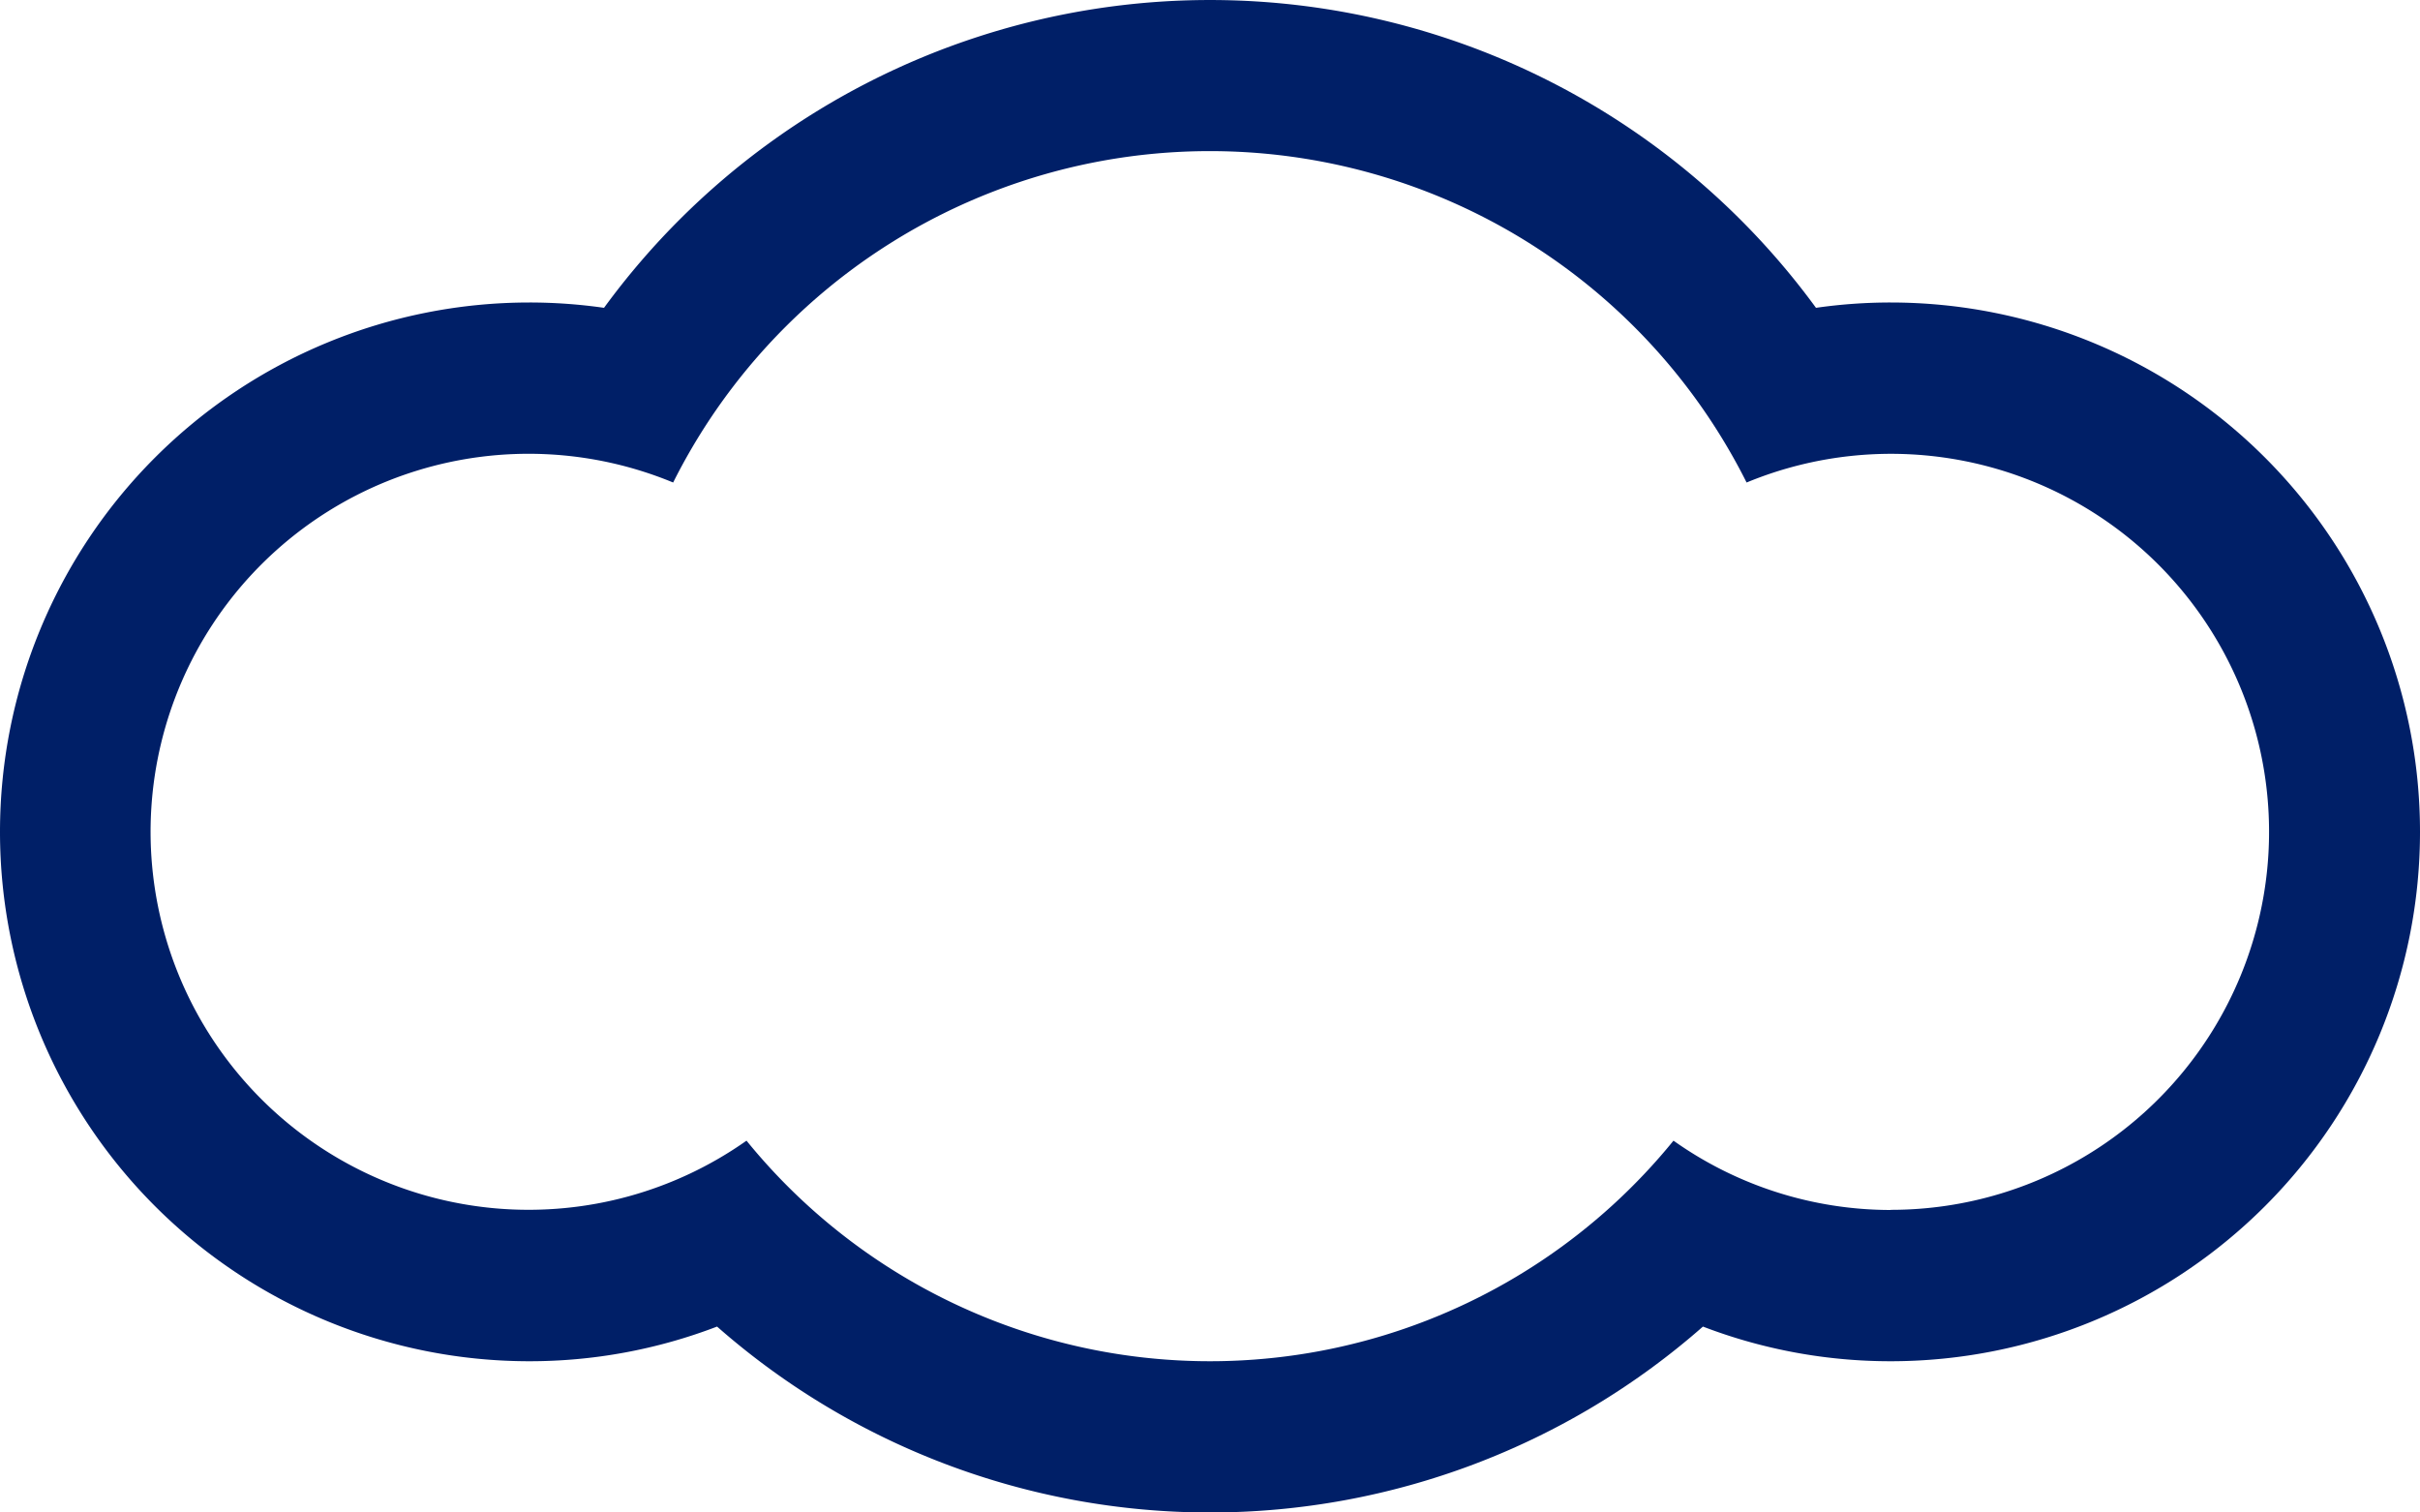
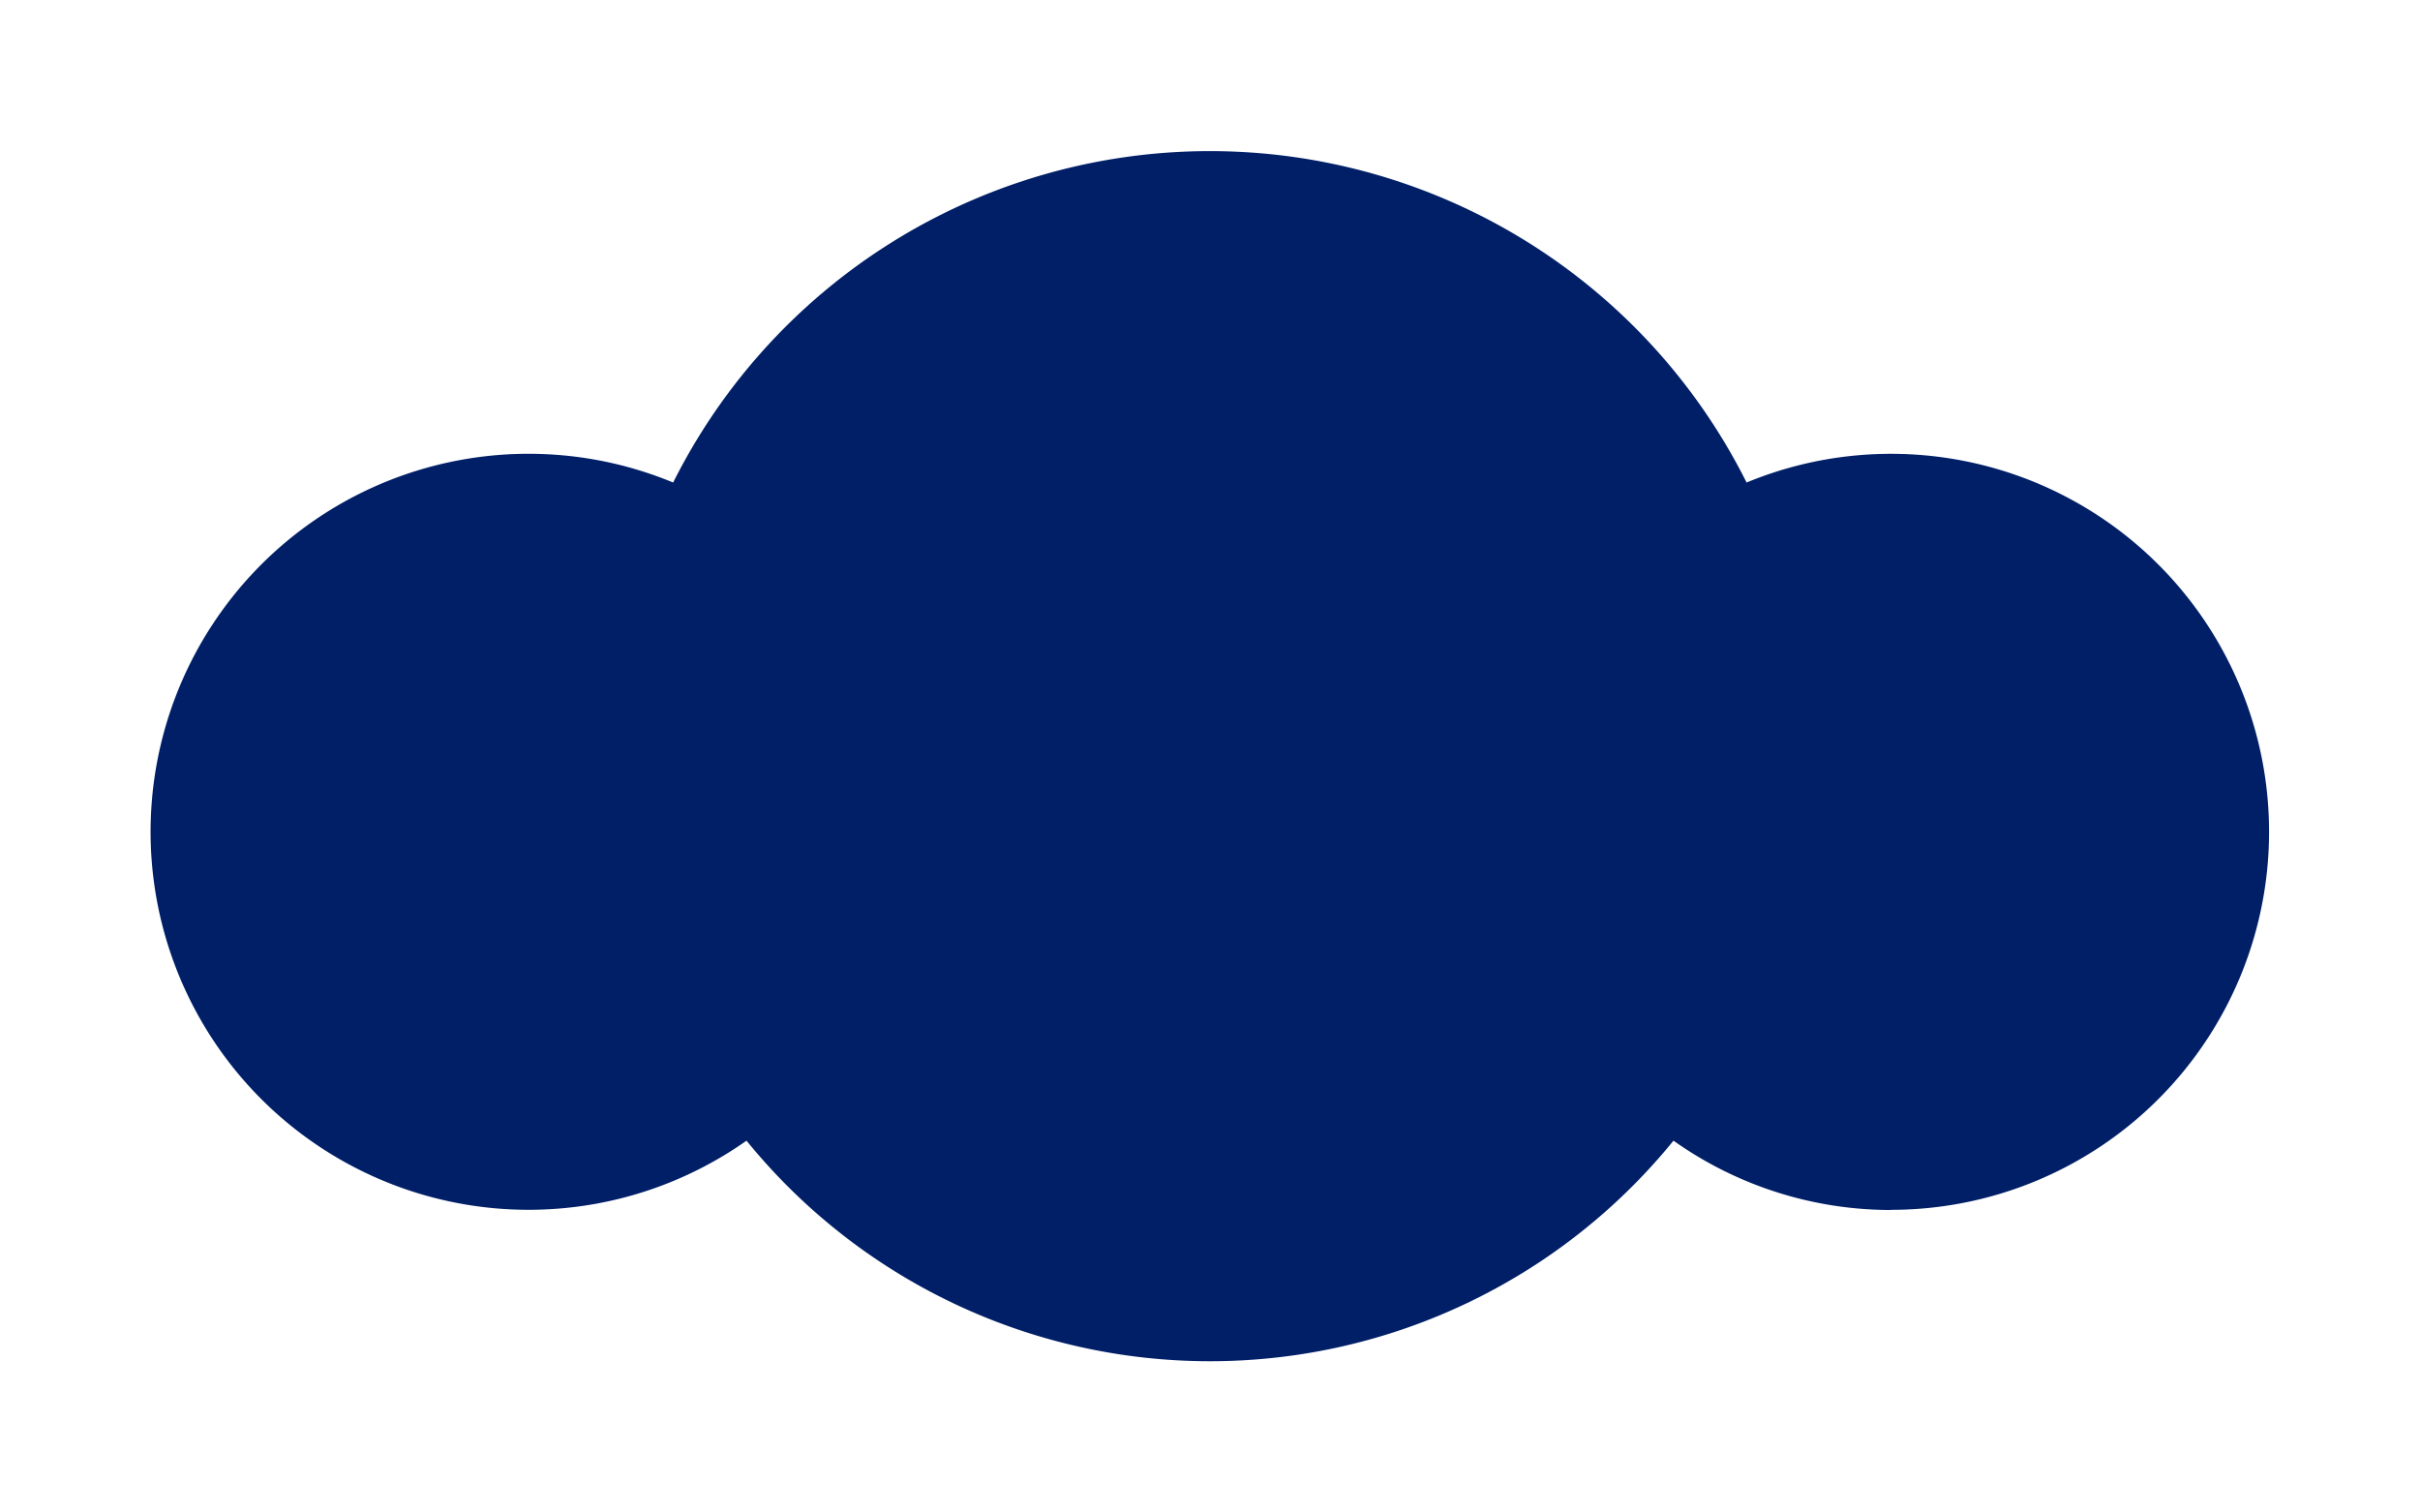
<svg xmlns="http://www.w3.org/2000/svg" width="64.096" height="40.06" viewBox="0 0 64.096 40.06">
-   <path d="M52.646,11.868a13.891,13.891,0,0,0-1.977.141,19.875,19.875,0,0,0-32.1,0,13.891,13.891,0,0,0-1.977-.141,14.021,14.021,0,0,0,0,28.042,13.874,13.874,0,0,0,4.971-.918,19.771,19.771,0,0,0,26.112,0,13.874,13.874,0,0,0,4.971.918,14.021,14.021,0,1,0,0-28.042Zm0,24.036a9.954,9.954,0,0,1-5.751-1.836,15.819,15.819,0,0,1-24.552,0A10.012,10.012,0,1,1,20.4,16.636a15.9,15.9,0,0,1,28.431,0A10.012,10.012,0,1,1,52.646,35.9Z" transform="translate(-2.571 -3.856)" fill="#001f67" />
+   <path d="M52.646,11.868Zm0,24.036a9.954,9.954,0,0,1-5.751-1.836,15.819,15.819,0,0,1-24.552,0A10.012,10.012,0,1,1,20.4,16.636a15.9,15.9,0,0,1,28.431,0A10.012,10.012,0,1,1,52.646,35.9Z" transform="translate(-2.571 -3.856)" fill="#001f67" />
</svg>